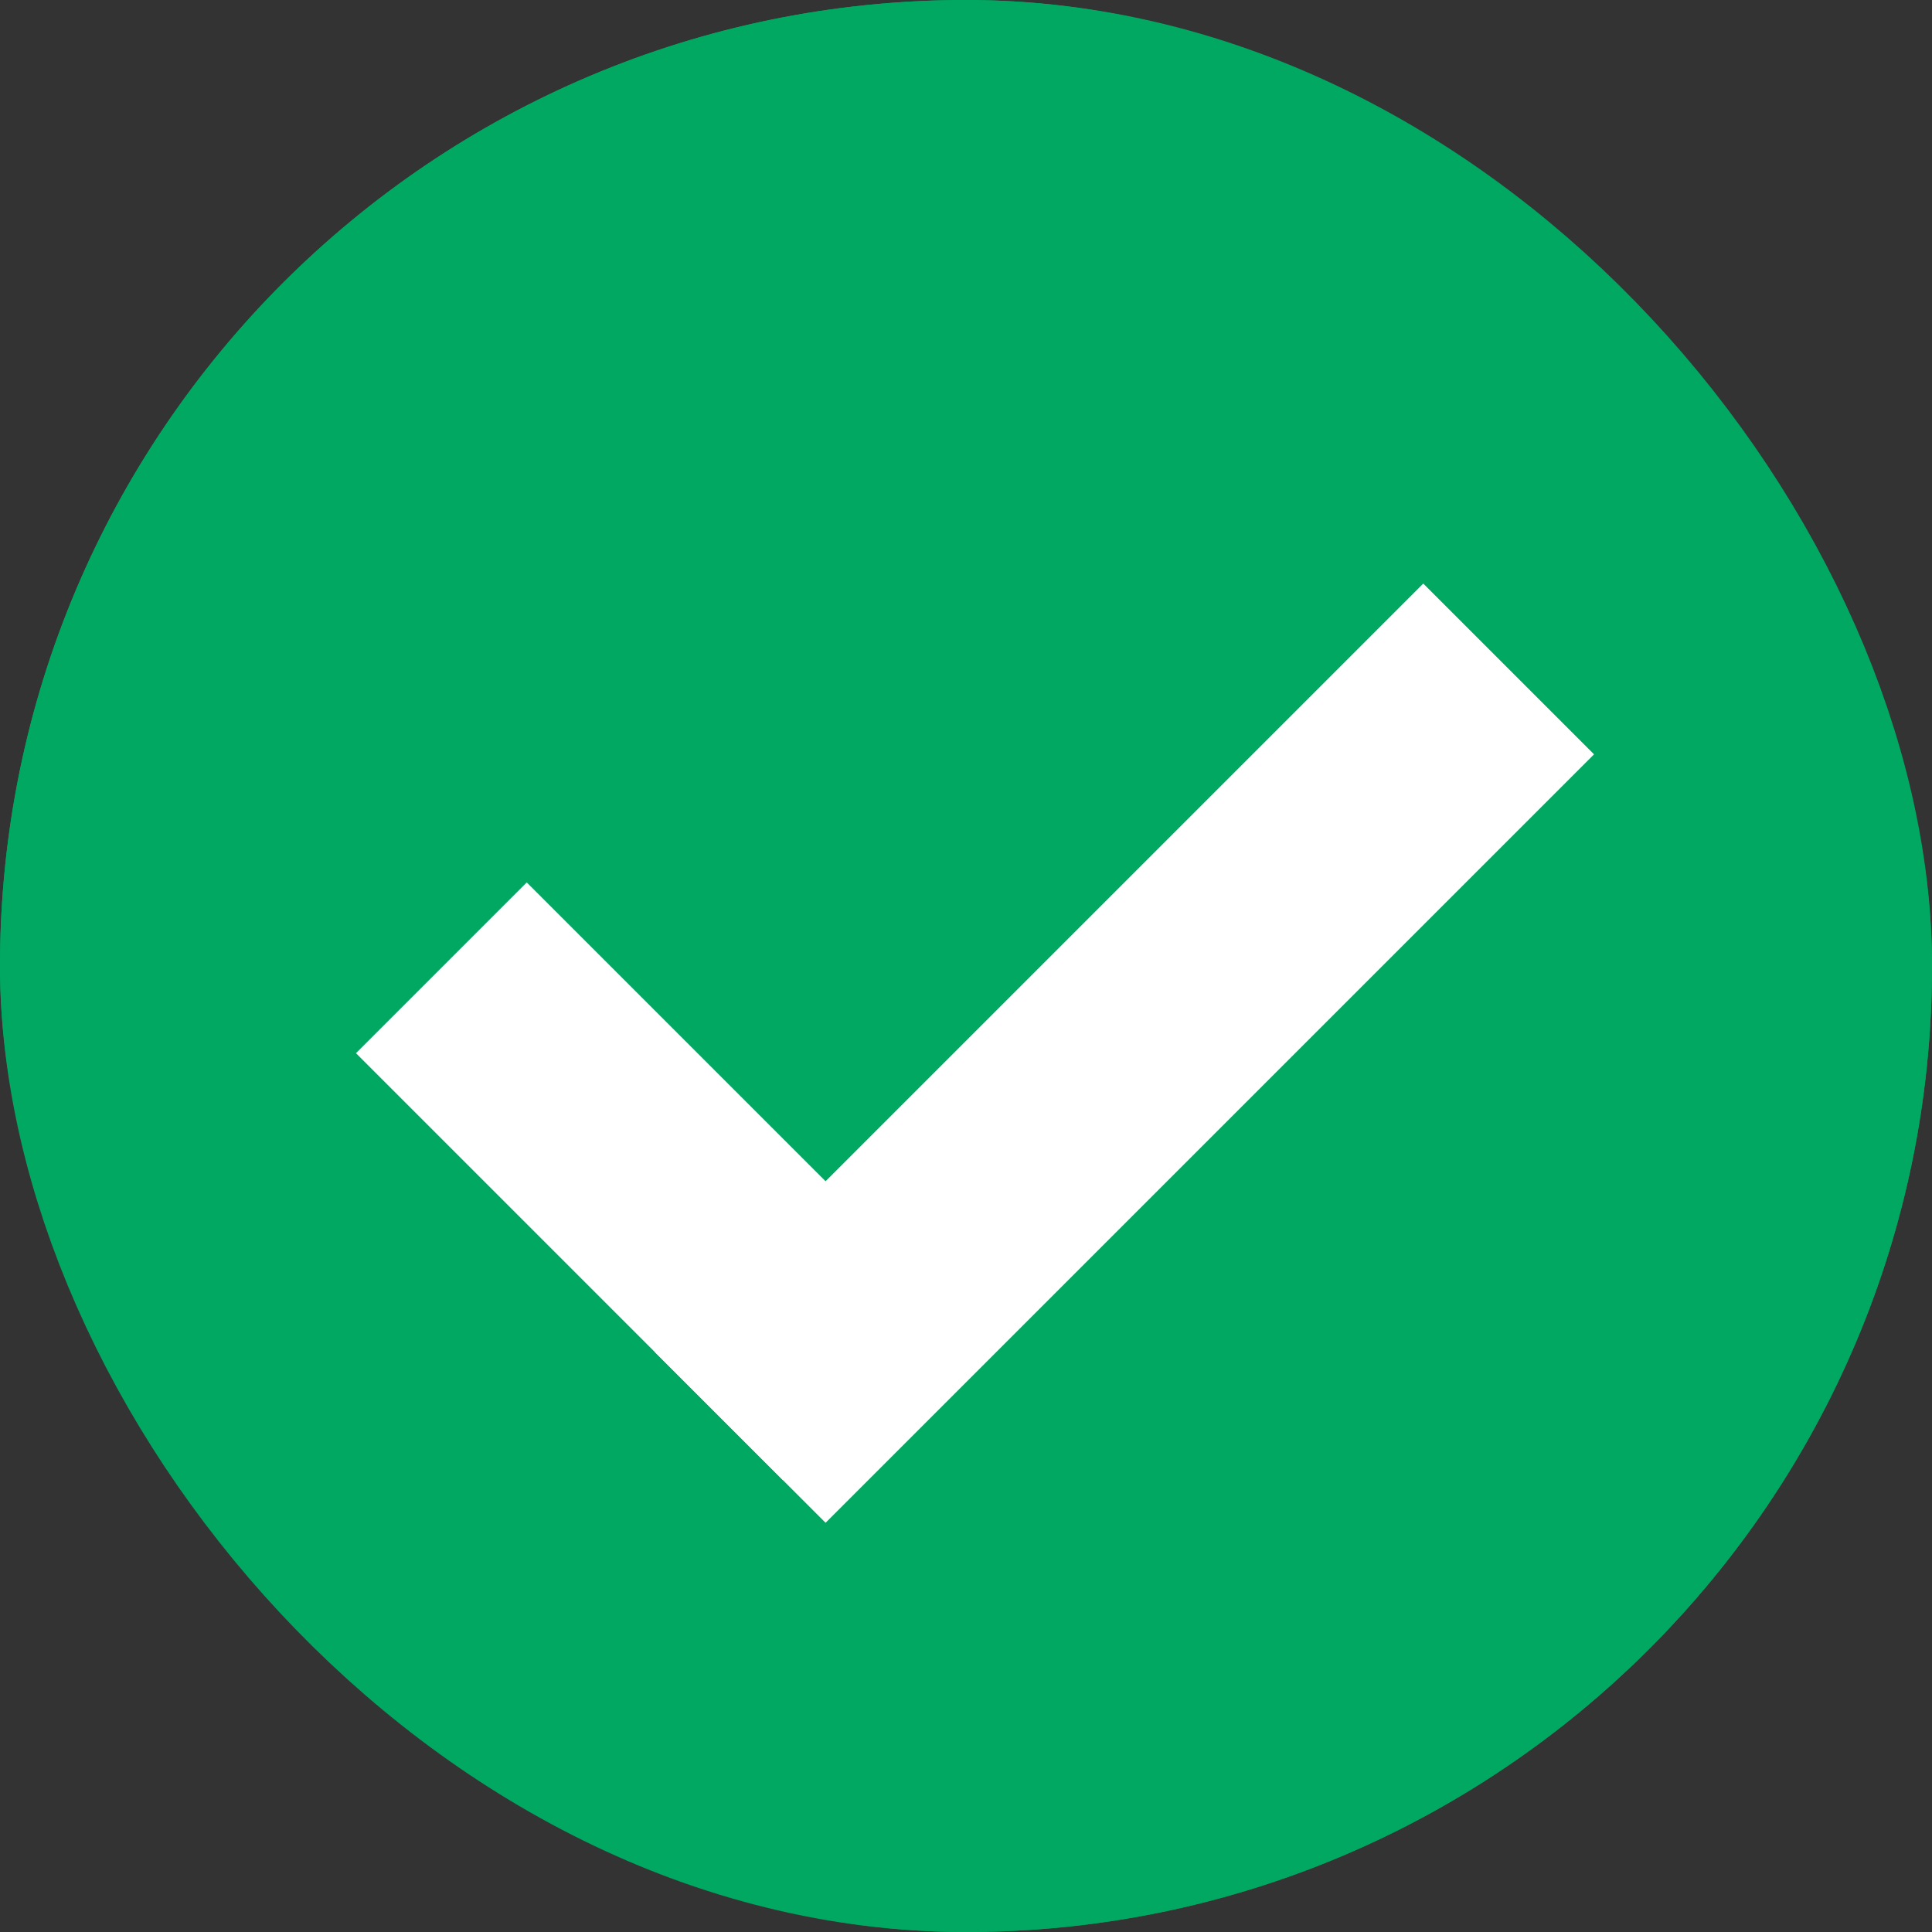
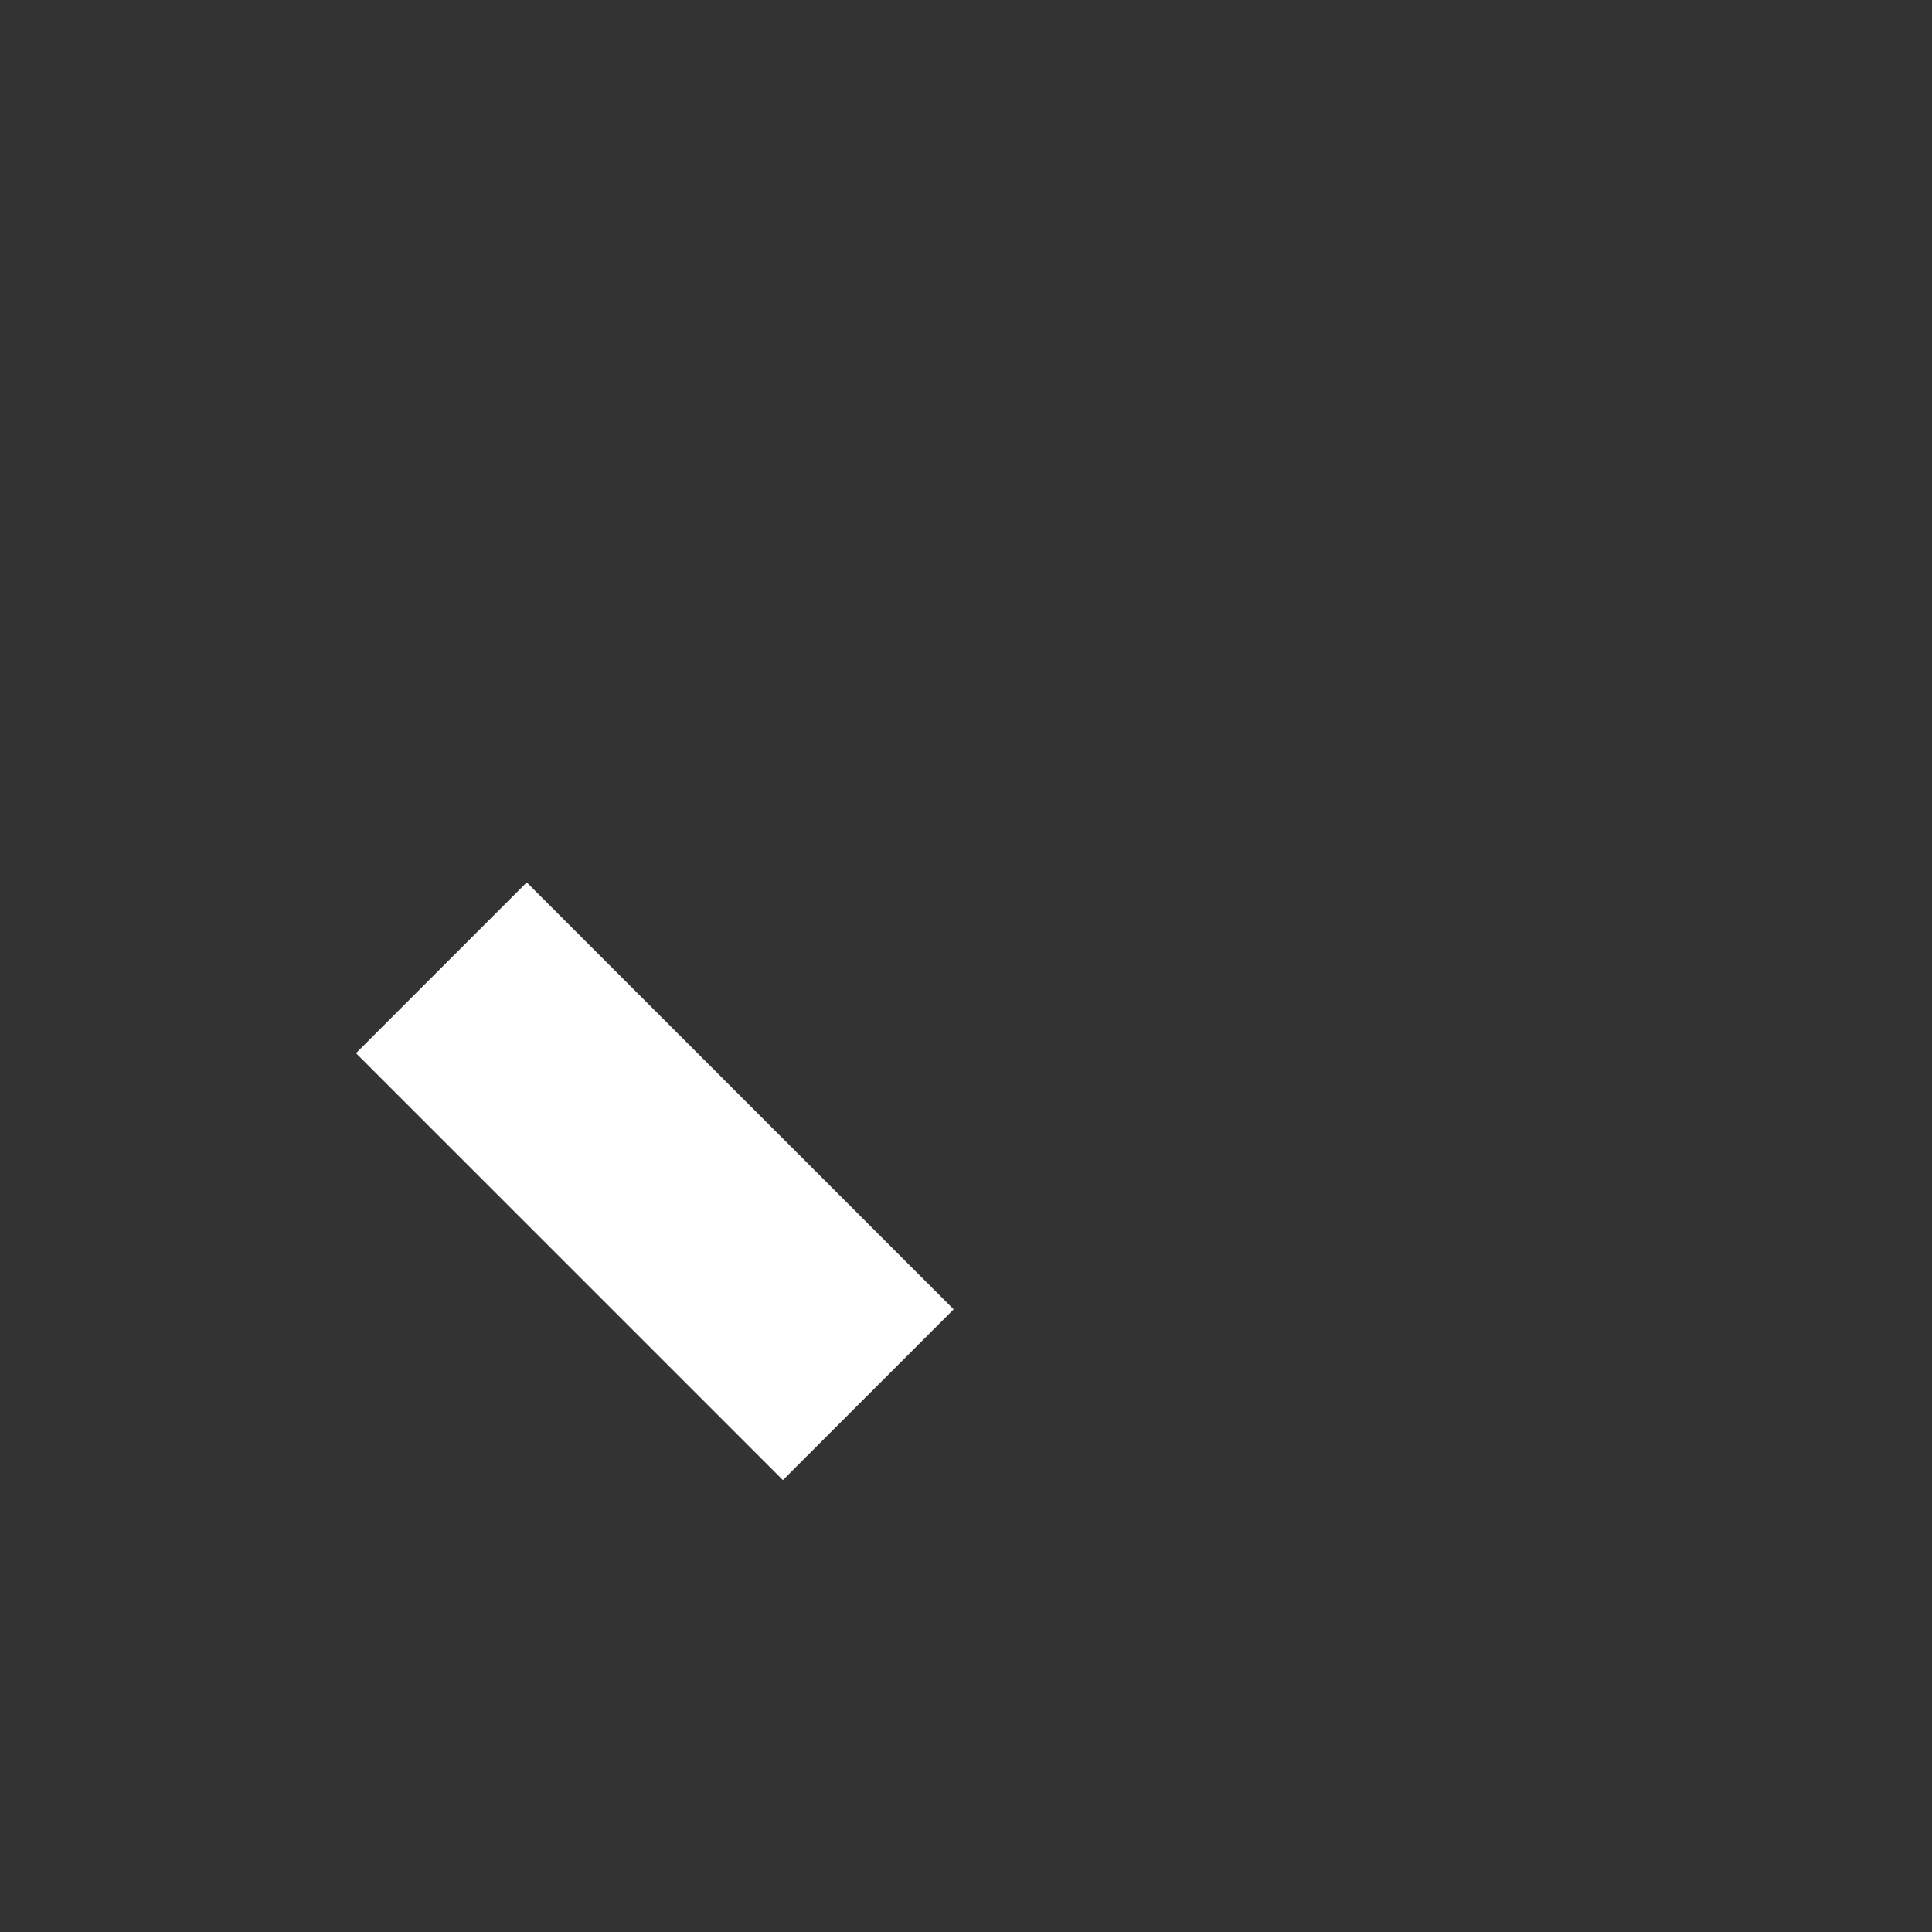
<svg xmlns="http://www.w3.org/2000/svg" id="tick" width="16" height="16" viewBox="0 0 16 16">
  <rect x="0" y="0" width="16" height="16" fill="#333333" stroke="none" />
  <g id="Rectangle_62" data-name="Rectangle 62" fill="#00a861" stroke="#00a861" stroke-width="2">
-     <rect width="16" height="16" rx="8" stroke="none" />
-     <rect x="1" y="1" width="14" height="14" rx="7" fill="none" />
-   </g>
+     </g>
  <g id="tick-2" data-name="tick" transform="translate(9.312 2.358) rotate(45)">
-     <rect id="Rectangle_60" data-name="Rectangle 60" width="2" height="9" transform="translate(3.5 0)" fill="#fff" />
    <rect id="Rectangle_61" data-name="Rectangle 61" width="2" height="5" transform="translate(5 7) rotate(90)" fill="#fff" />
  </g>
</svg>